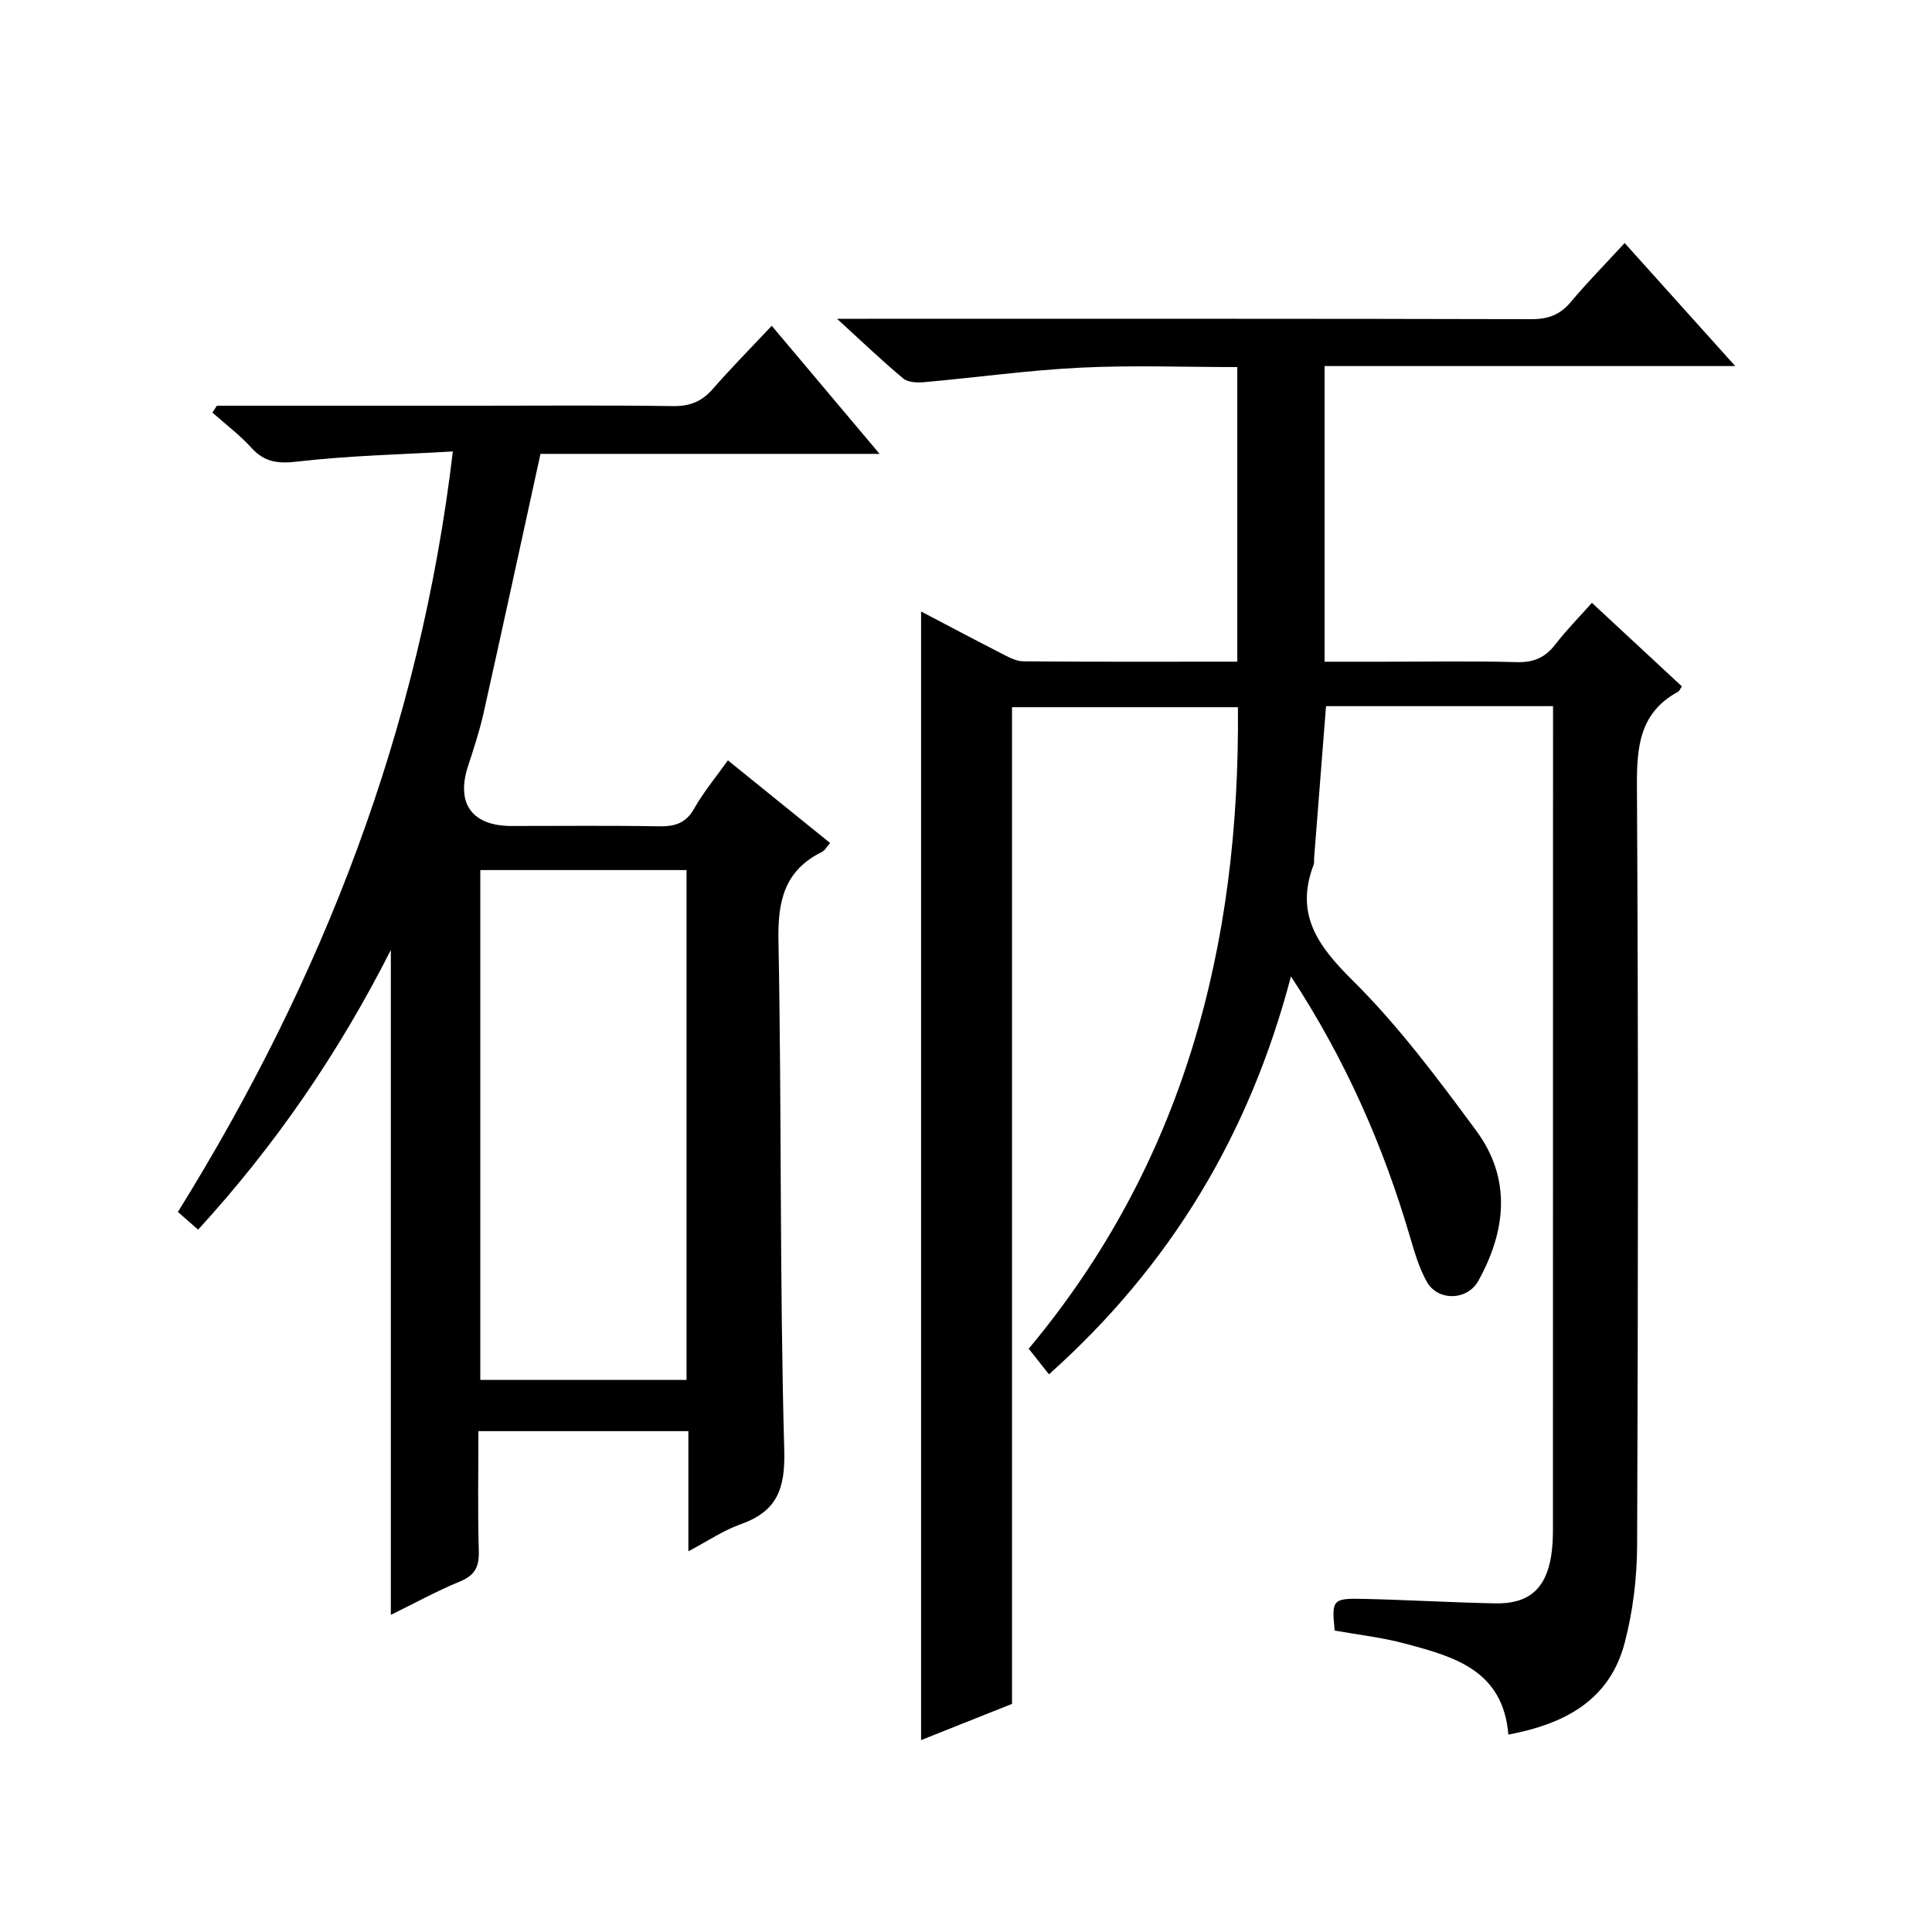
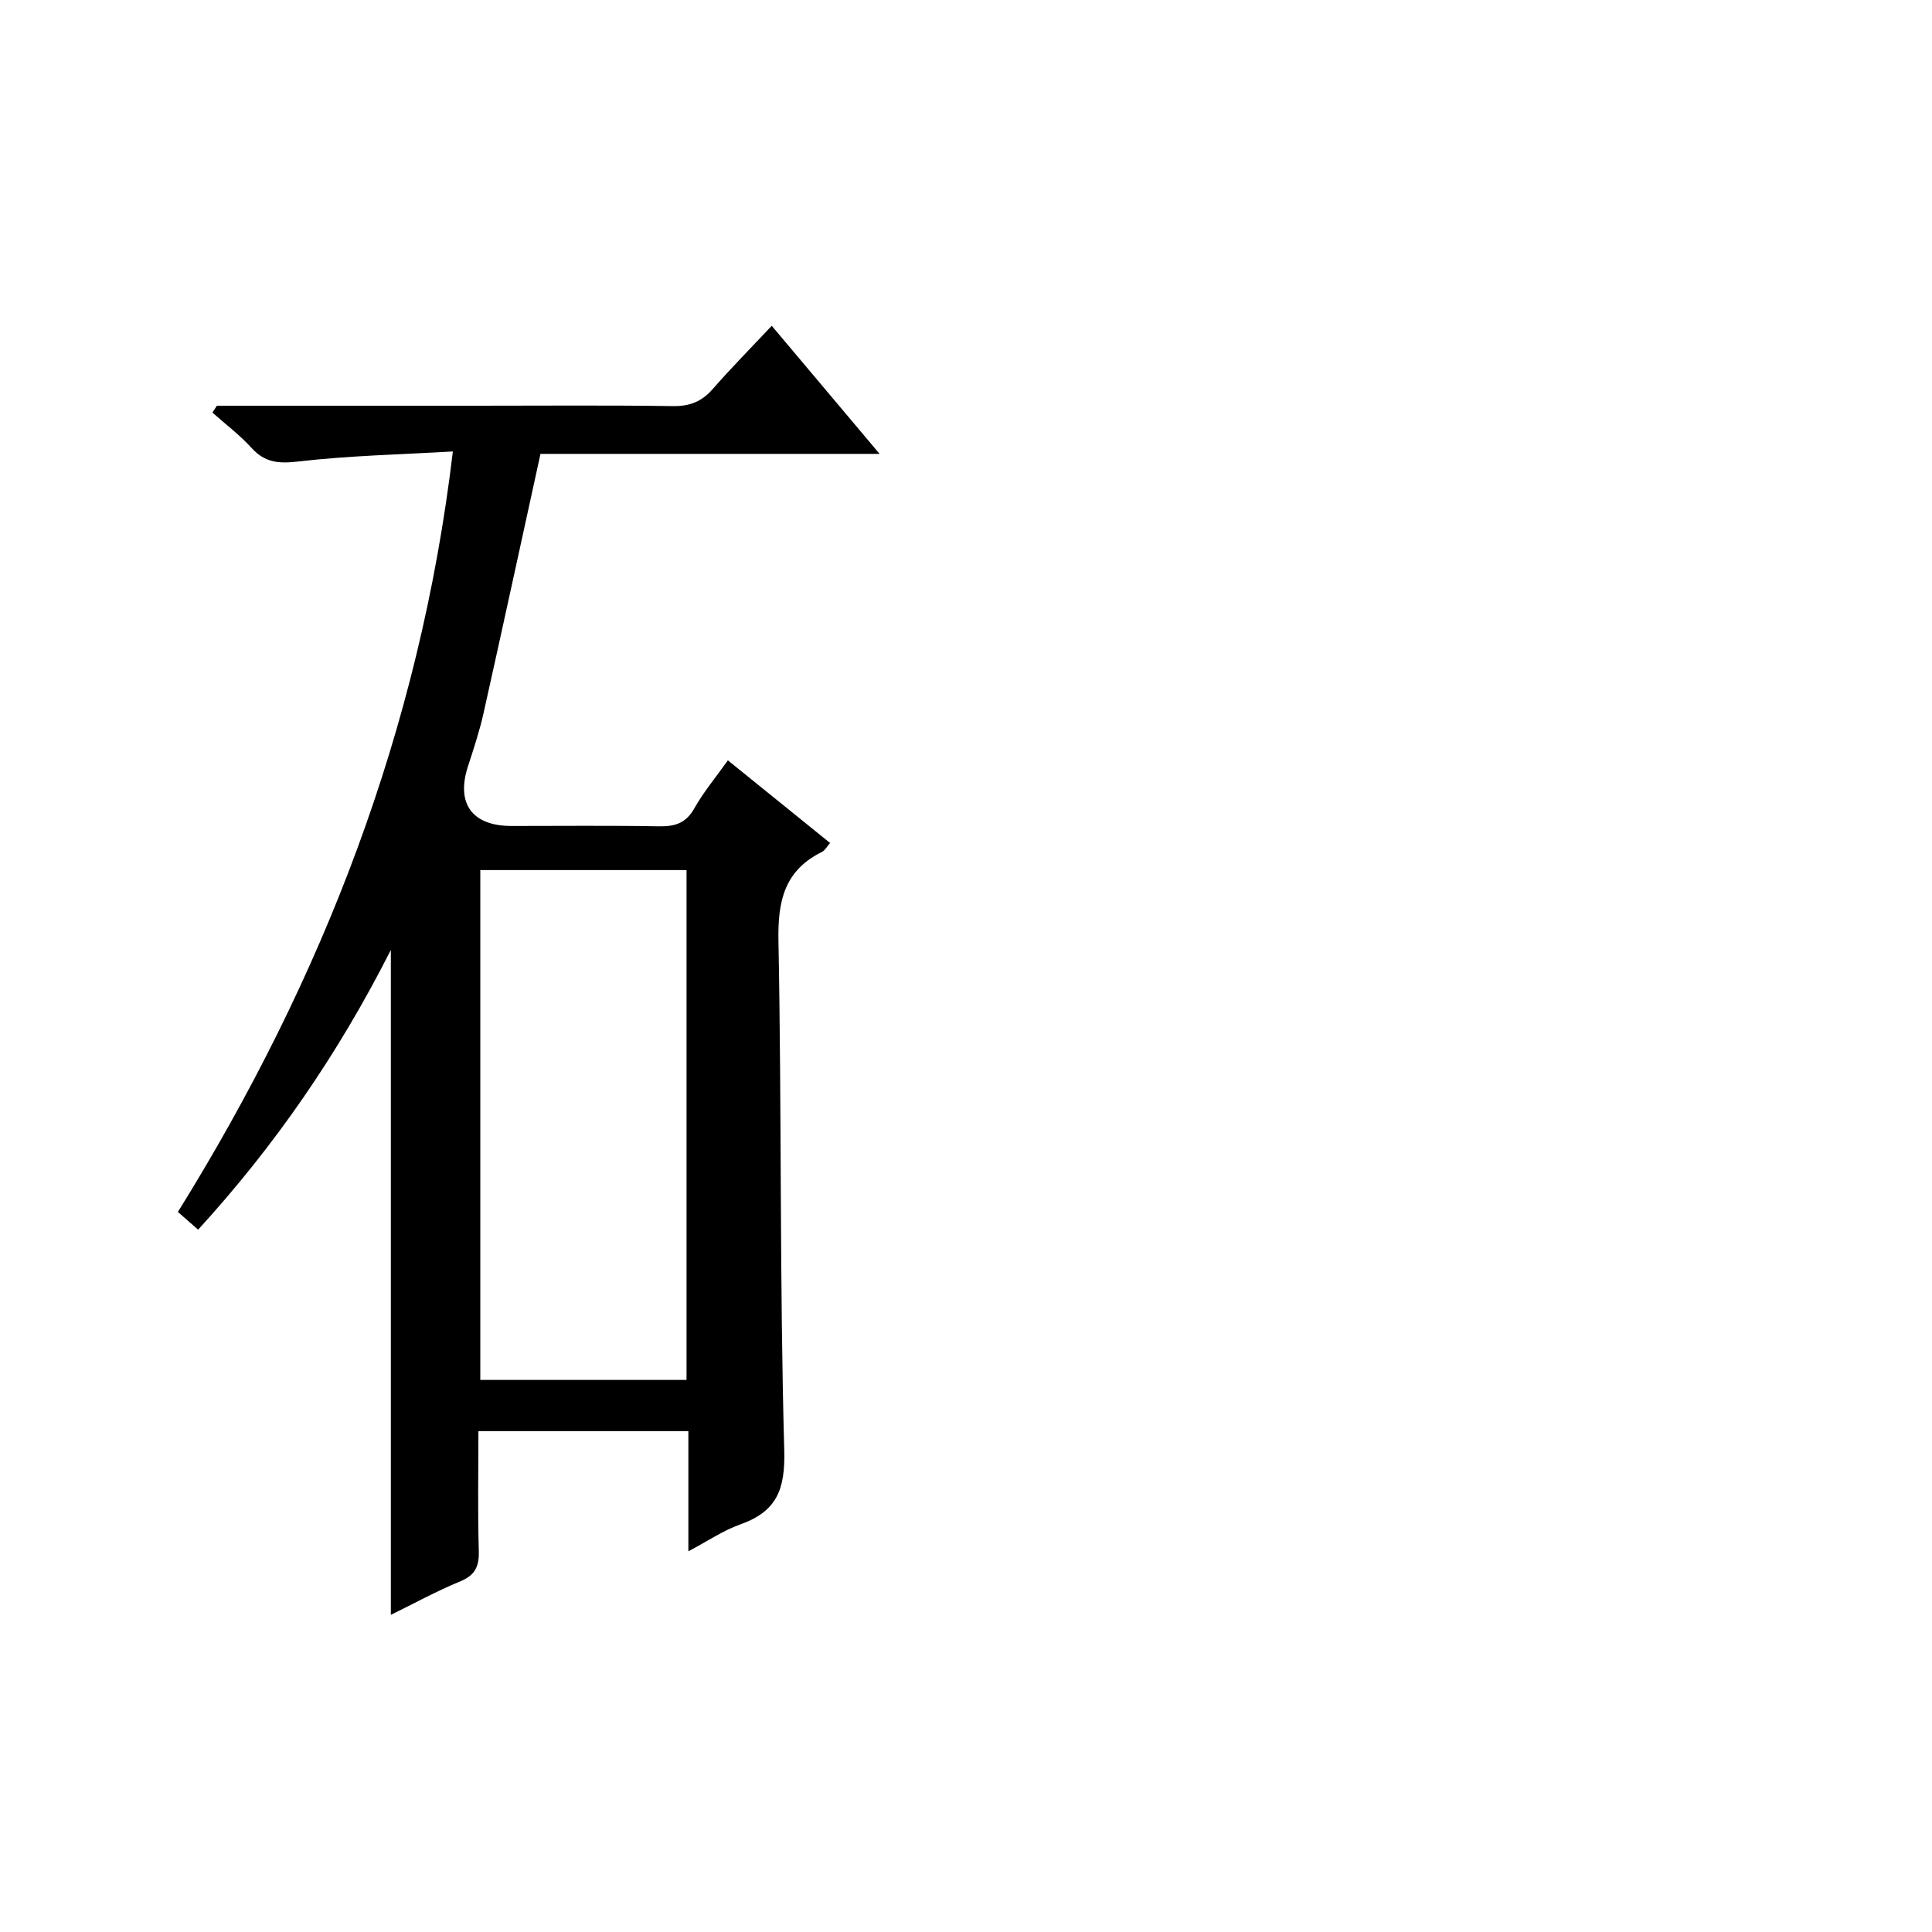
<svg xmlns="http://www.w3.org/2000/svg" version="1.1" id="ZDIC" x="0px" y="0px" viewBox="0 0 400 400" style="enable-background:new 0 0 400 400;" xml:space="preserve">
  <g>
-     <path d="M190.7,360.27c0-78.07,0-155.62,0-233.67c5.51,2.89,11.02,5.82,16.58,8.66c1.44,0.74,3.04,1.64,4.57,1.66   c14.65,0.13,29.3,0.07,44.32,0.07c0-20.34,0-40.4,0-60.99c-10.92,0-21.72-0.41-32.48,0.12c-10.83,0.53-21.61,2.05-32.42,3.01   c-1.42,0.13-3.31,0.03-4.29-0.79c-4.34-3.62-8.43-7.54-13.68-12.34c2.88,0,4.57,0,6.27,0c45.82,0,91.65-0.04,137.47,0.08   c3.48,0.01,5.94-0.89,8.17-3.55c3.4-4.06,7.14-7.85,11.16-12.21c7.55,8.4,14.85,16.52,22.89,25.47c-28.84,0-56.79,0-85.02,0   c0,20.61,0,40.54,0,61.21c4.24,0,8.49,0,12.75,0c9,0,18-0.17,26.99,0.09c3.53,0.1,5.95-0.94,8.06-3.7c2.22-2.89,4.81-5.5,7.55-8.58   c6.33,5.87,12.5,11.6,18.63,17.3c-0.39,0.57-0.51,0.95-0.76,1.09c-8.07,4.36-8.6,11.51-8.55,19.78   c0.3,52.32,0.24,104.65,0.04,156.97c-0.03,6.75-0.87,13.68-2.58,20.19c-3.12,11.88-12.39,16.79-24.08,18.99   c-1.1-13.41-11.35-16.16-21.42-18.85c-4.73-1.27-9.66-1.81-14.53-2.69c-0.66-6.38-0.47-6.71,5.94-6.56   c9.11,0.21,18.21,0.75,27.32,0.93c6.87,0.14,10.43-2.98,11.54-9.75c0.29-1.8,0.38-3.64,0.38-5.47   c0.02-55.16,0.02-110.31,0.02-165.47c0-1.63,0-3.25,0-5.07c-16.03,0-31.47,0-47,0c-0.83,10.55-1.65,20.95-2.46,31.35   c-0.04,0.5,0.06,1.04-0.11,1.49c-3.9,10.23,0.83,16.76,8.05,23.92c9.51,9.42,17.65,20.34,25.64,31.17   c7.3,9.91,6.17,20.68,0.41,31.06c-2.28,4.11-8.39,4.25-10.67,0.17c-1.6-2.86-2.55-6.13-3.48-9.31   c-5.52-18.78-13.27-36.53-24.64-53.9c-8.61,32.78-24.96,59.92-50.1,82.39c-1.42-1.79-2.69-3.4-4.2-5.3   c32.09-38.42,43.77-83.45,43.32-132.82c-15.55,0-31.1,0-46.77,0c0,68.5,0,137.06,0,206.35   C203.72,355.08,197.24,357.66,190.7,360.27z" />
    <path d="M44.9,84c17.97,0,35.94,0,53.91,0c13.5,0,27-0.12,40.49,0.08c3.48,0.05,5.97-0.92,8.24-3.51   c3.82-4.37,7.91-8.51,12.24-13.12c7.63,9.06,14.62,17.37,22.33,26.52c-24.29,0-47.5,0-70.21,0c-4.01,18.31-7.84,36.02-11.79,53.7   c-0.83,3.72-2.05,7.37-3.23,11.01c-2.49,7.7,0.86,12.33,9.03,12.33c10.16,0,20.33-0.11,30.49,0.07c3.29,0.06,5.6-0.61,7.34-3.7   c1.86-3.31,4.34-6.28,6.96-9.96c7.1,5.74,14.02,11.33,21.16,17.11c-0.65,0.74-1.06,1.54-1.7,1.86c-7.76,3.84-9.15,10.14-8.99,18.38   c0.68,35.14,0.23,70.31,1.2,105.44c0.23,8.24-1.58,12.74-9.13,15.41c-3.51,1.25-6.69,3.43-10.72,5.56c0-8.72,0-16.66,0-24.88   c-14.56,0-28.64,0-43.47,0c0,8.26-0.16,16.53,0.08,24.78c0.1,3.26-0.77,5.07-3.9,6.35c-4.85,1.99-9.46,4.54-14.31,6.91   c0-45.77,0-91.09,0-137.66c-10.97,21.64-24.02,40.53-39.9,57.91c-1.47-1.29-2.67-2.34-4.19-3.67   c29.94-48.18,50.08-99.79,56.93-157.45c-10.98,0.64-21.55,0.86-32.01,2.08c-4.06,0.47-6.89,0.25-9.68-2.82   c-2.43-2.68-5.37-4.89-8.09-7.31C44.3,84.94,44.6,84.47,44.9,84z M99.44,180.14c0,35.52,0,70.56,0,105.56c14.47,0,28.55,0,42.7,0   c0-35.34,0-70.38,0-105.56C127.78,180.14,113.81,180.14,99.44,180.14z" />
  </g>
</svg>